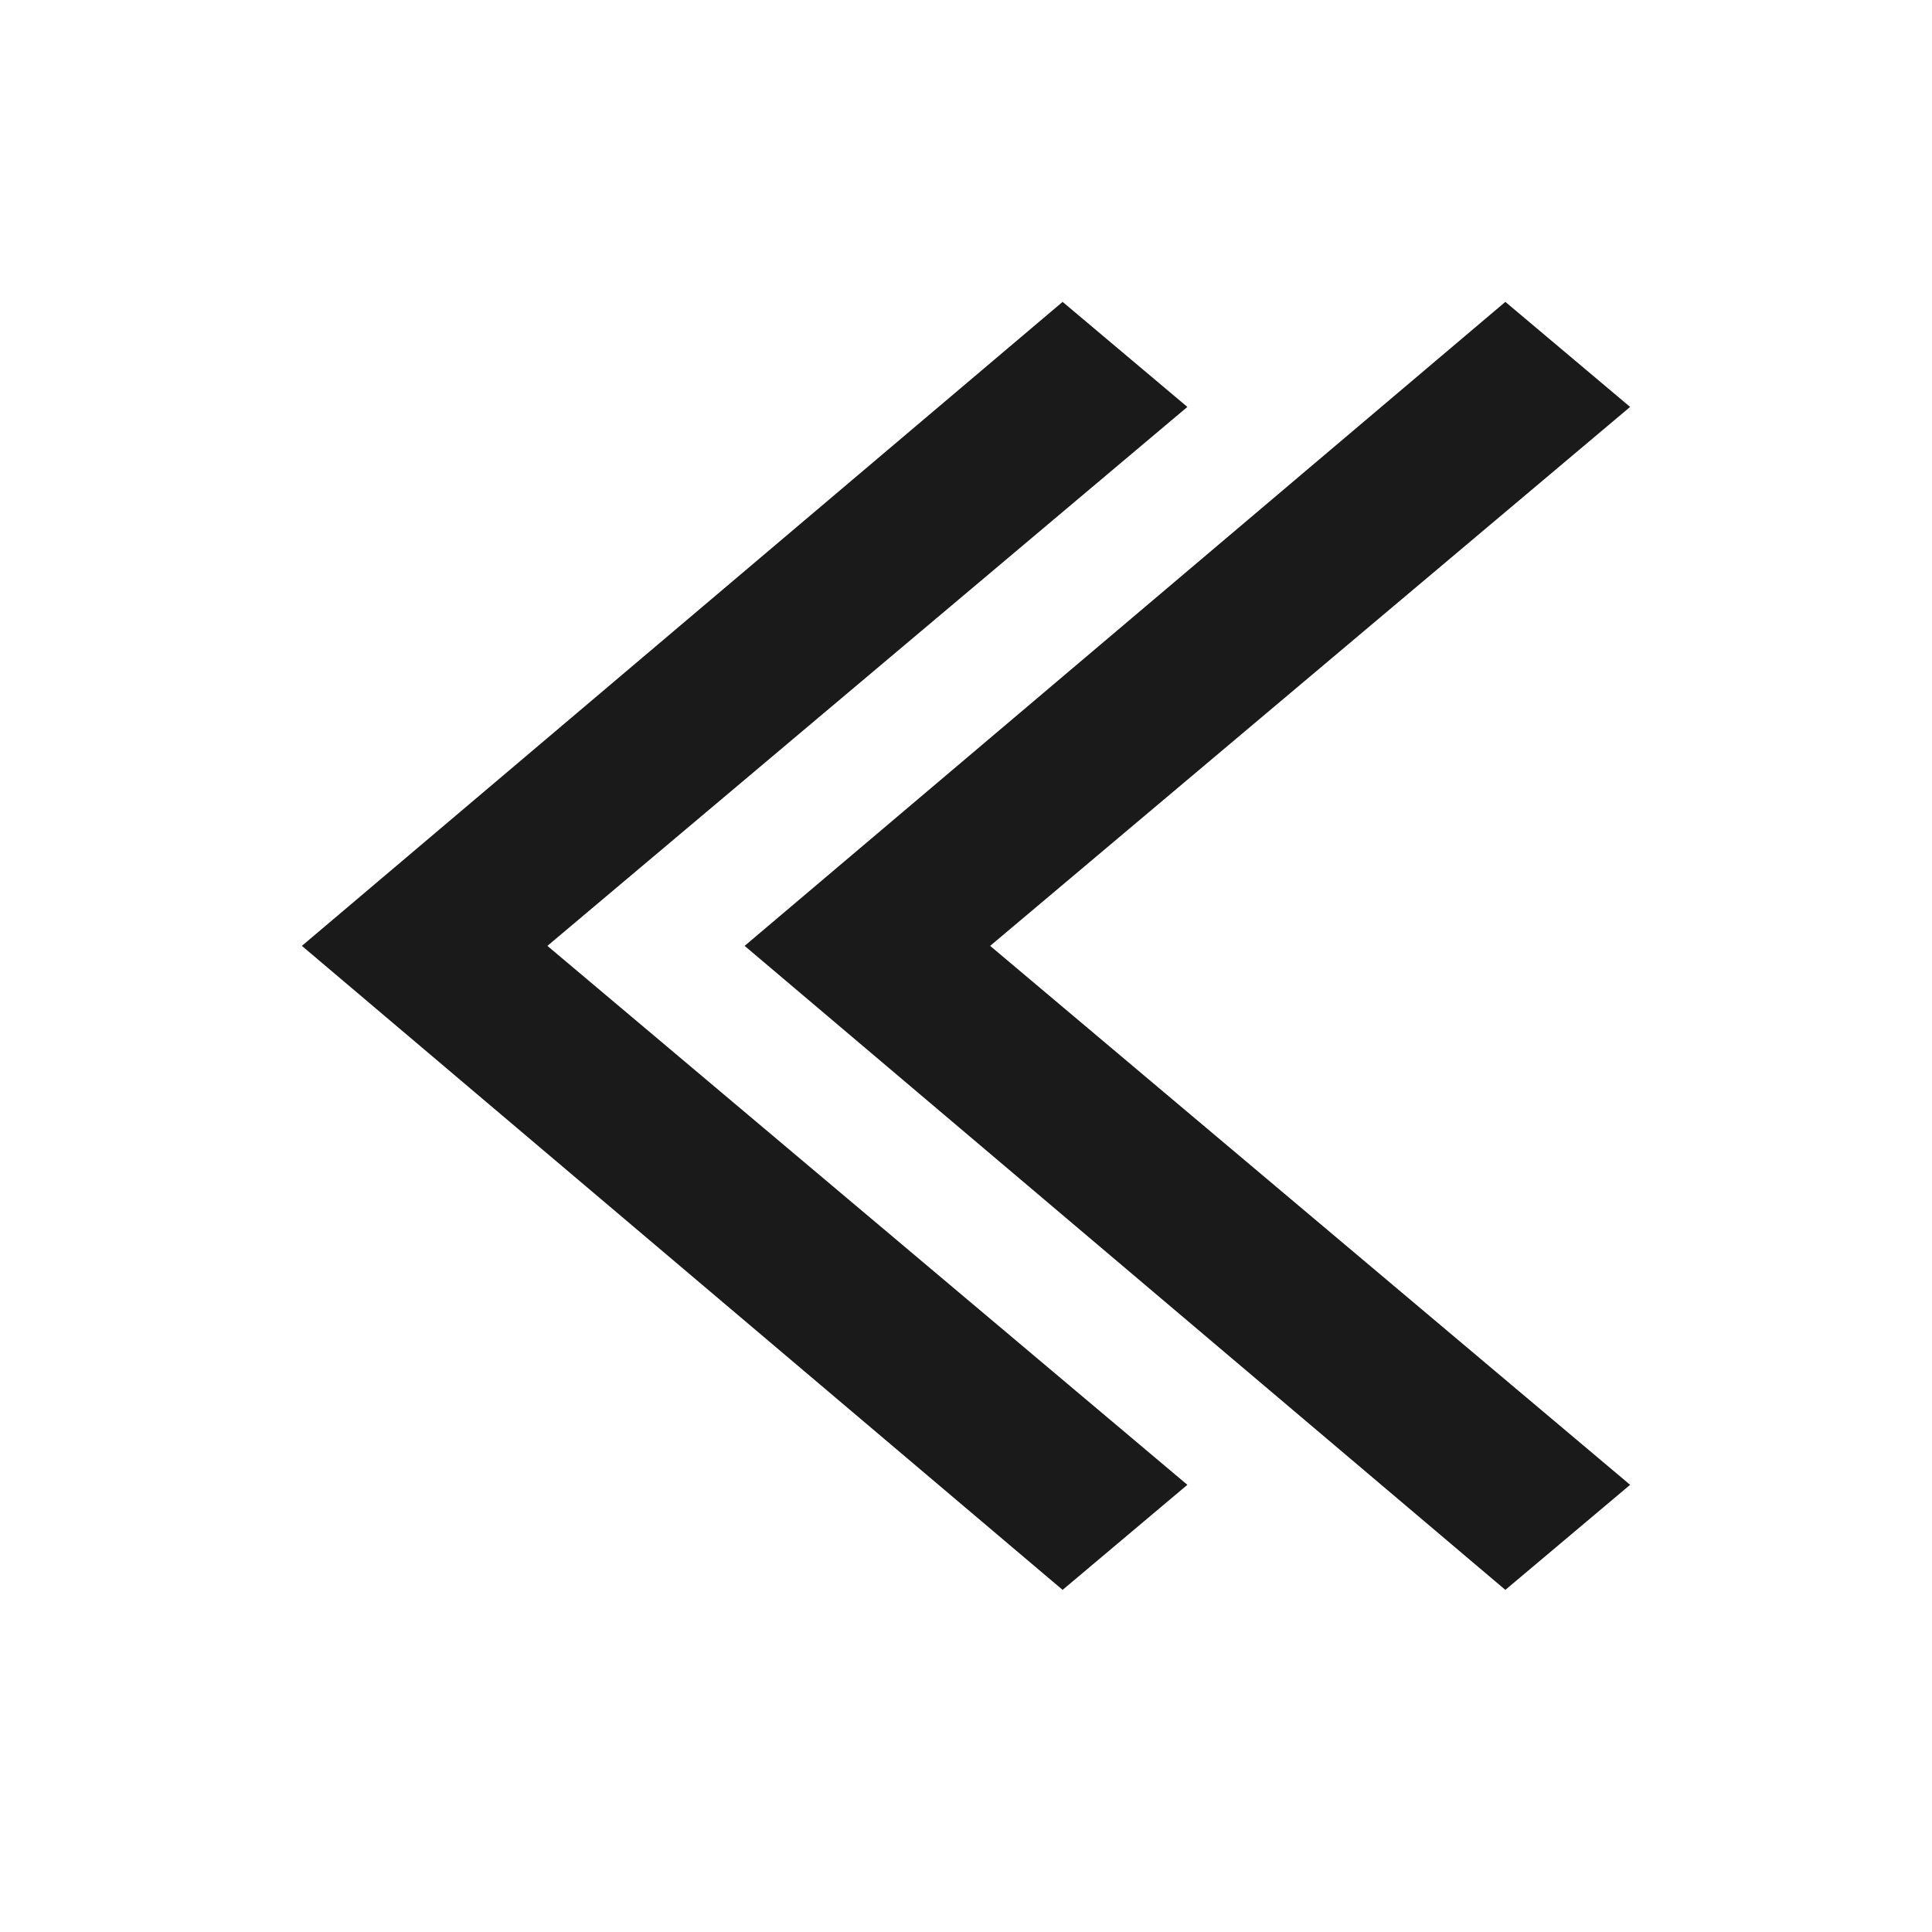
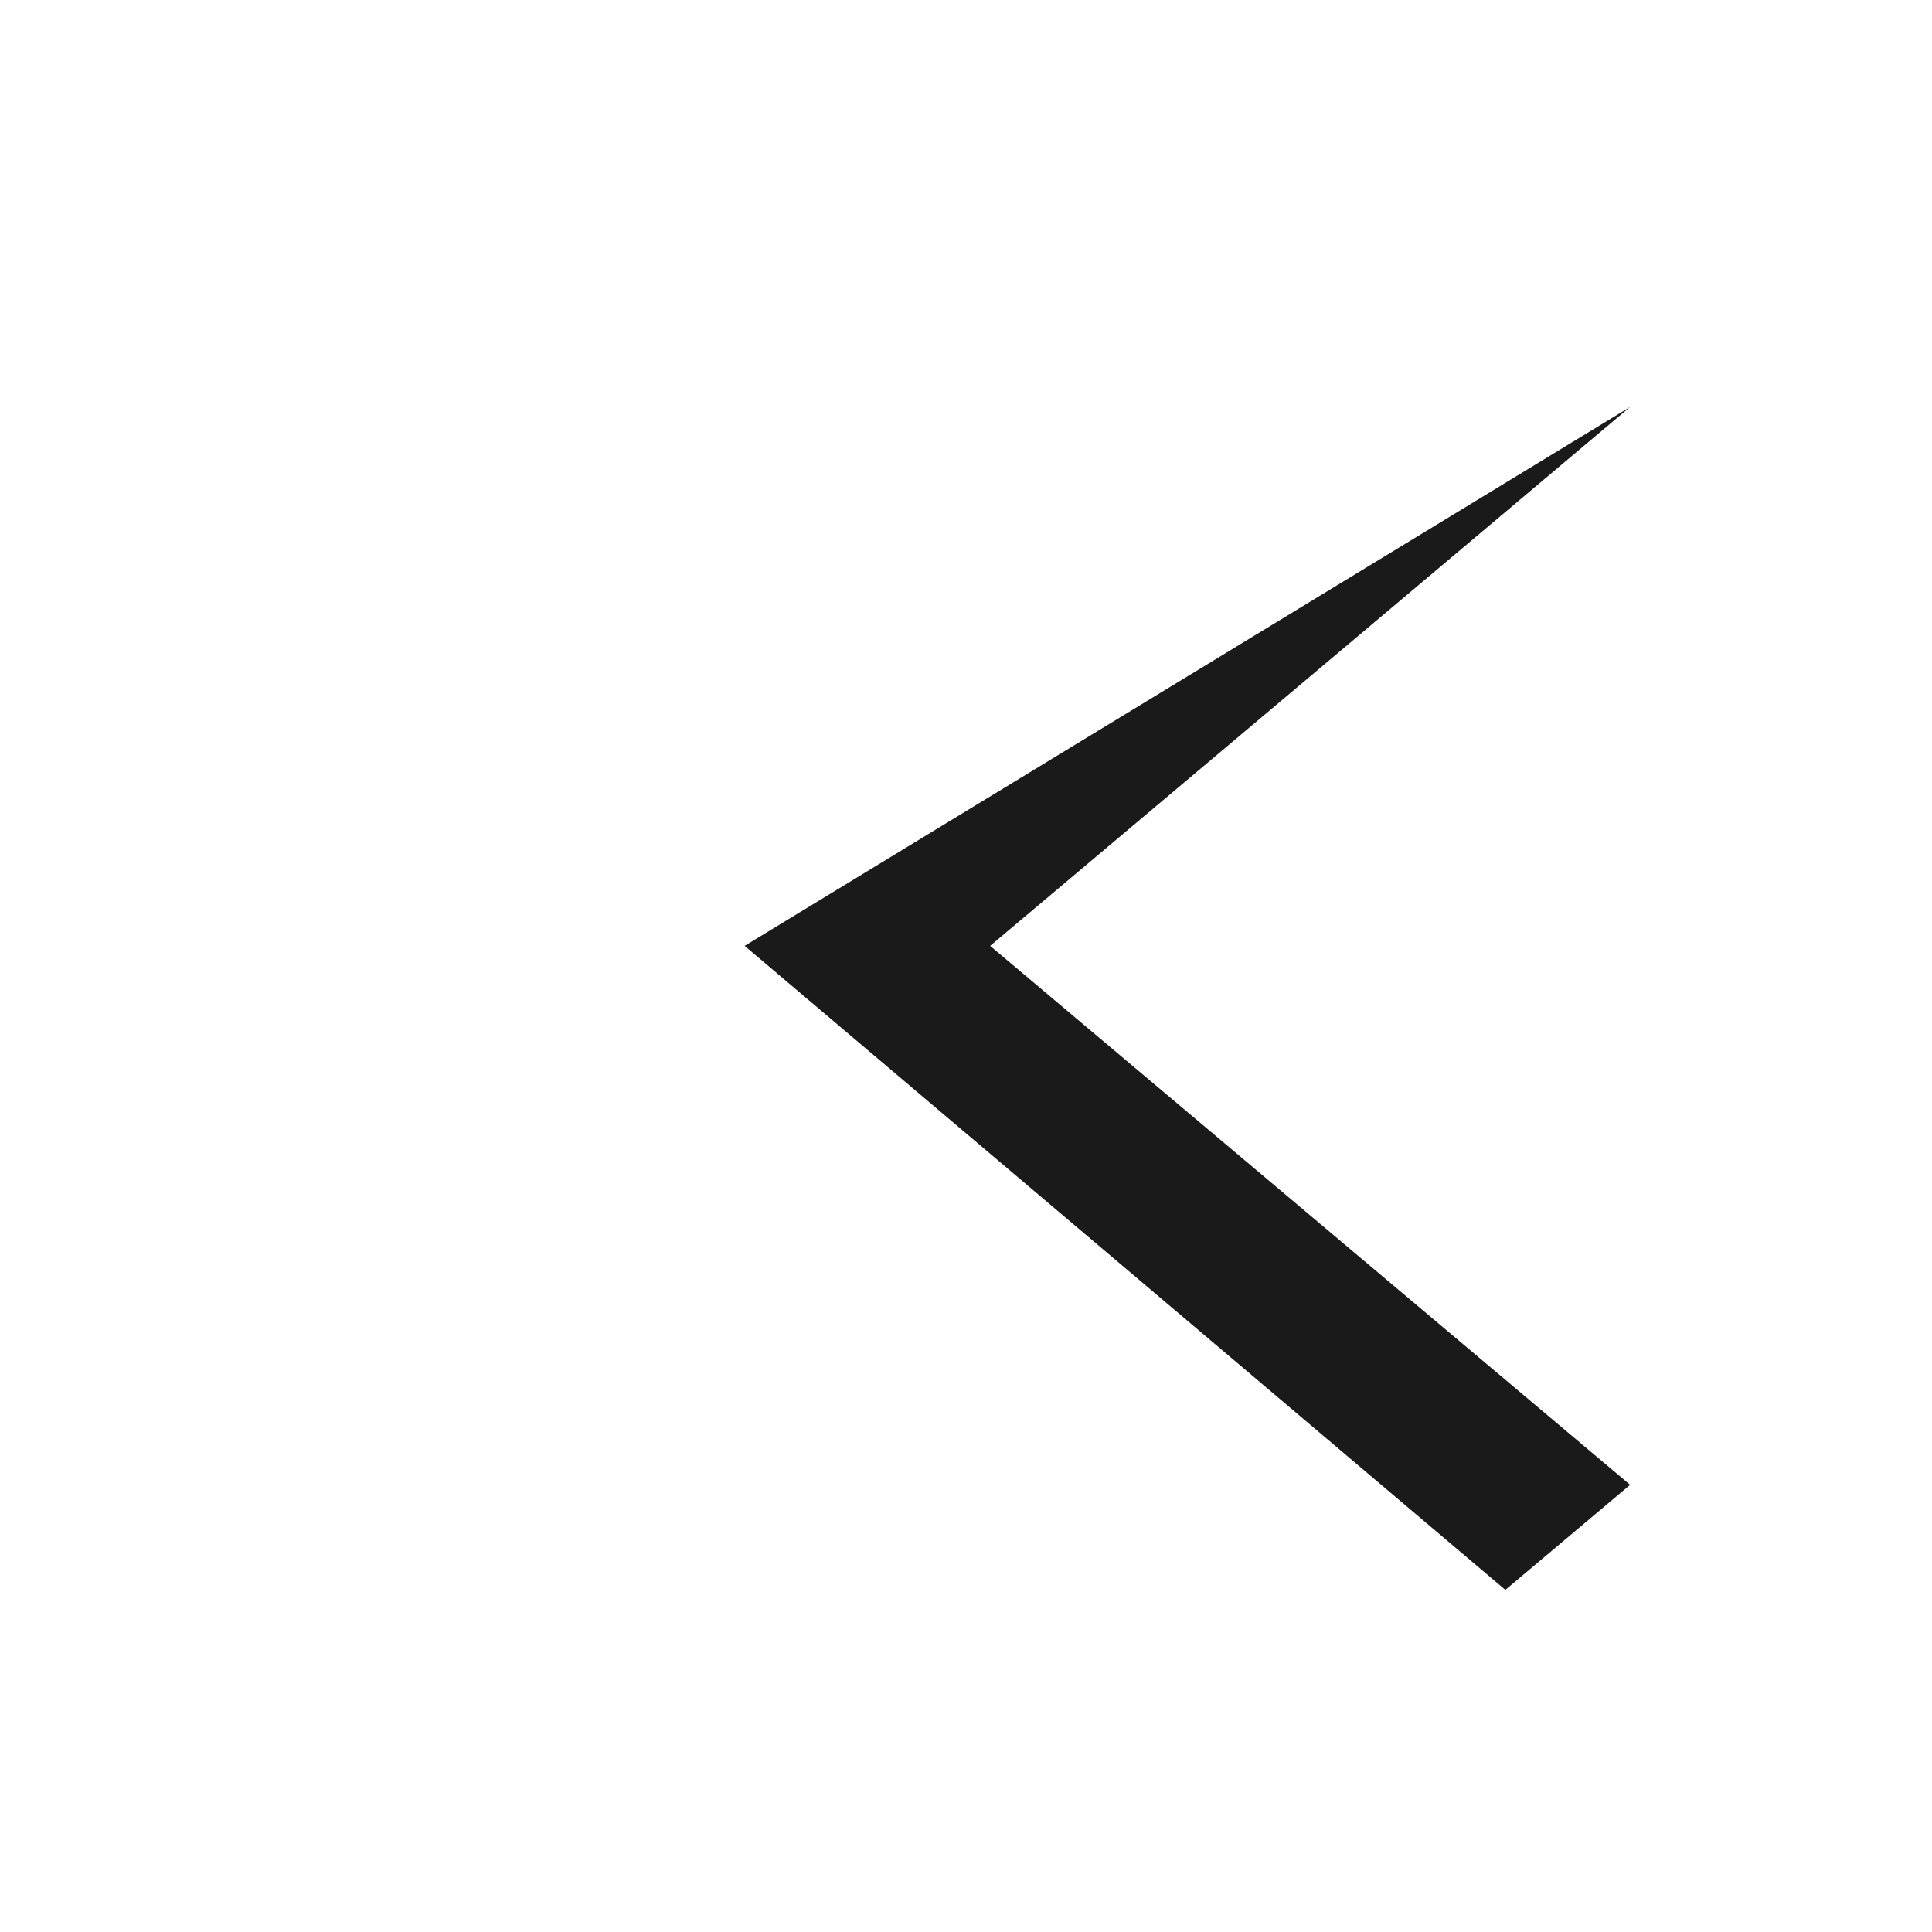
<svg xmlns="http://www.w3.org/2000/svg" width="24" height="24" viewBox="0 0 24 24" fill="none">
-   <path d="M18.7 19.75L20.25 18.445L12.3 11.75L20.25 5.055L18.7 3.75L9.25 11.75L18.7 19.75Z" fill="#1A1A1A" />
-   <path d="M13.2 19.75L14.75 18.445L6.8 11.75L14.75 5.055L13.2 3.75L3.75 11.75L13.2 19.75Z" fill="#1A1A1A" />
+   <path d="M18.7 19.75L20.25 18.445L12.3 11.75L20.25 5.055L9.25 11.75L18.7 19.75Z" fill="#1A1A1A" />
</svg>